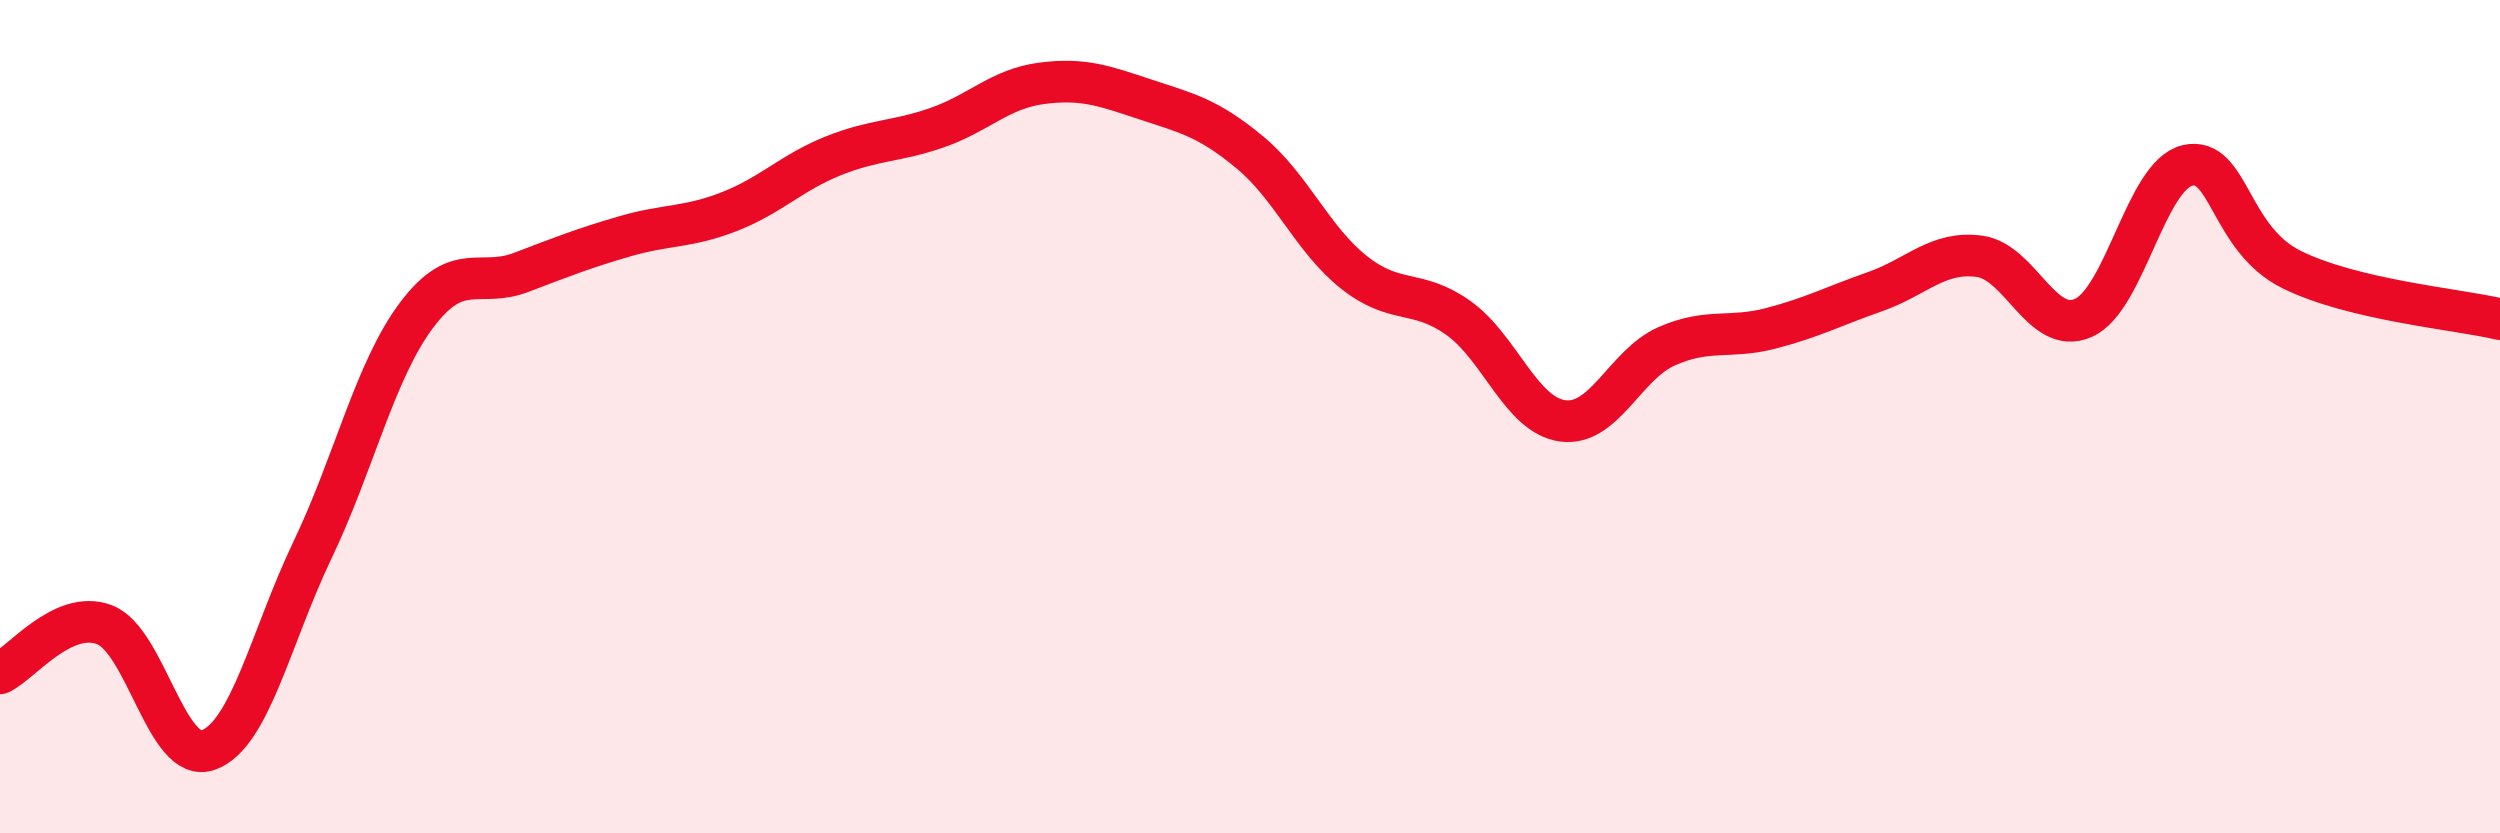
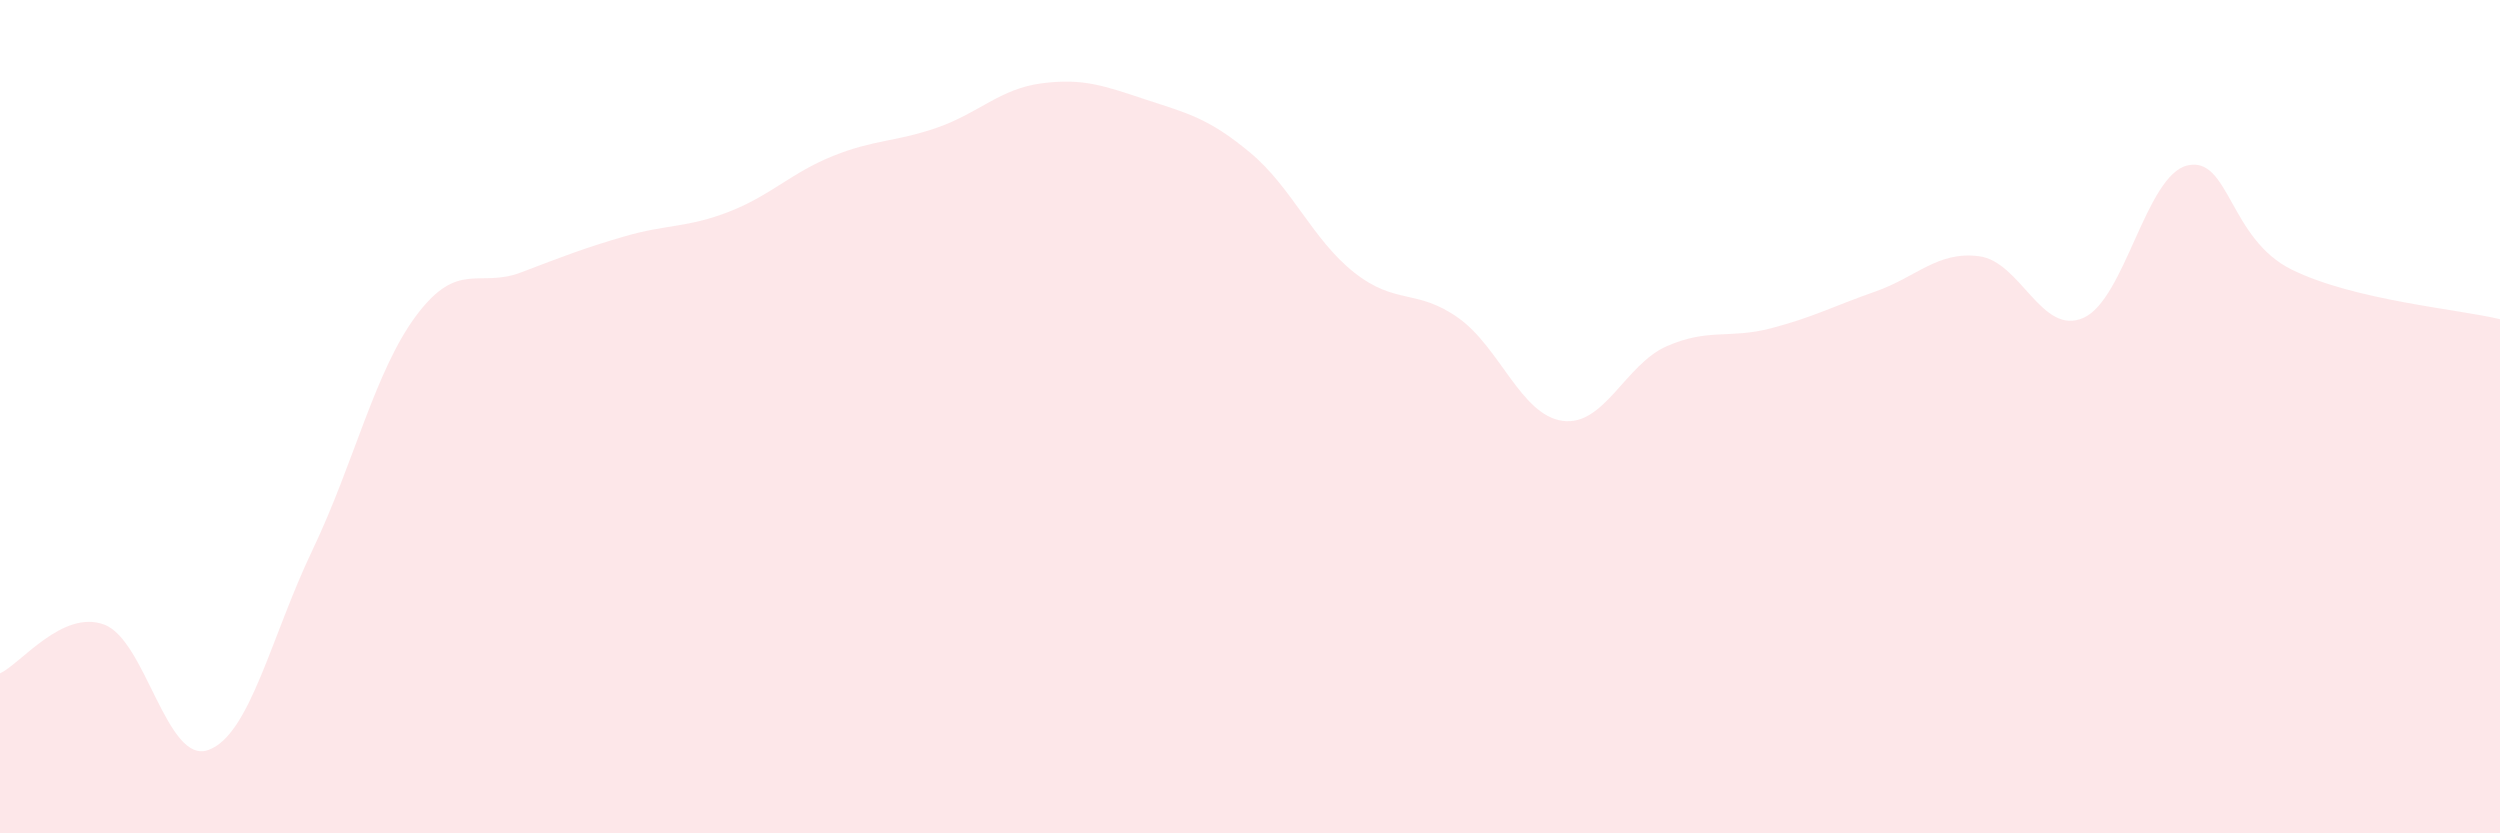
<svg xmlns="http://www.w3.org/2000/svg" width="60" height="20" viewBox="0 0 60 20">
  <path d="M 0,16.16 C 0.5,15.93 1.5,14.62 2.5,14.99 C 3.5,15.36 4,18.36 5,18 C 6,17.64 6.5,15.29 7.5,13.2 C 8.5,11.11 9,8.89 10,7.56 C 11,6.23 11.5,6.92 12.5,6.54 C 13.5,6.16 14,5.96 15,5.67 C 16,5.38 16.5,5.47 17.5,5.08 C 18.5,4.69 19,4.14 20,3.74 C 21,3.34 21.5,3.41 22.5,3.06 C 23.5,2.71 24,2.13 25,2 C 26,1.87 26.5,2.06 27.5,2.39 C 28.5,2.72 29,2.83 30,3.66 C 31,4.49 31.5,5.75 32.5,6.54 C 33.5,7.33 34,6.92 35,7.63 C 36,8.34 36.5,9.96 37.5,10.1 C 38.5,10.24 39,8.75 40,8.31 C 41,7.87 41.5,8.14 42.5,7.88 C 43.5,7.62 44,7.35 45,7 C 46,6.65 46.5,6.02 47.5,6.15 C 48.5,6.28 49,8.07 50,7.63 C 51,7.19 51.5,4.2 52.5,3.97 C 53.5,3.74 53.5,5.73 55,6.47 C 56.5,7.21 59,7.42 60,7.66L60 20L0 20Z" fill="#EB0A25" opacity="0.1" stroke-linecap="round" stroke-linejoin="round" />
-   <path d="M 0,16.16 C 0.5,15.93 1.5,14.62 2.5,14.99 C 3.5,15.36 4,18.36 5,18 C 6,17.64 6.5,15.29 7.5,13.2 C 8.5,11.11 9,8.89 10,7.56 C 11,6.23 11.5,6.92 12.5,6.54 C 13.5,6.16 14,5.96 15,5.67 C 16,5.38 16.5,5.47 17.5,5.08 C 18.5,4.69 19,4.14 20,3.74 C 21,3.34 21.5,3.41 22.5,3.06 C 23.5,2.71 24,2.13 25,2 C 26,1.87 26.5,2.06 27.5,2.39 C 28.5,2.72 29,2.83 30,3.66 C 31,4.49 31.5,5.75 32.5,6.54 C 33.5,7.33 34,6.92 35,7.63 C 36,8.34 36.5,9.96 37.5,10.1 C 38.5,10.24 39,8.75 40,8.31 C 41,7.87 41.5,8.14 42.5,7.88 C 43.5,7.62 44,7.35 45,7 C 46,6.65 46.5,6.02 47.5,6.15 C 48.5,6.28 49,8.07 50,7.63 C 51,7.19 51.5,4.2 52.5,3.97 C 53.5,3.74 53.5,5.73 55,6.47 C 56.5,7.21 59,7.42 60,7.66" stroke="#EB0A25" stroke-width="1" fill="none" stroke-linecap="round" stroke-linejoin="round" />
</svg>